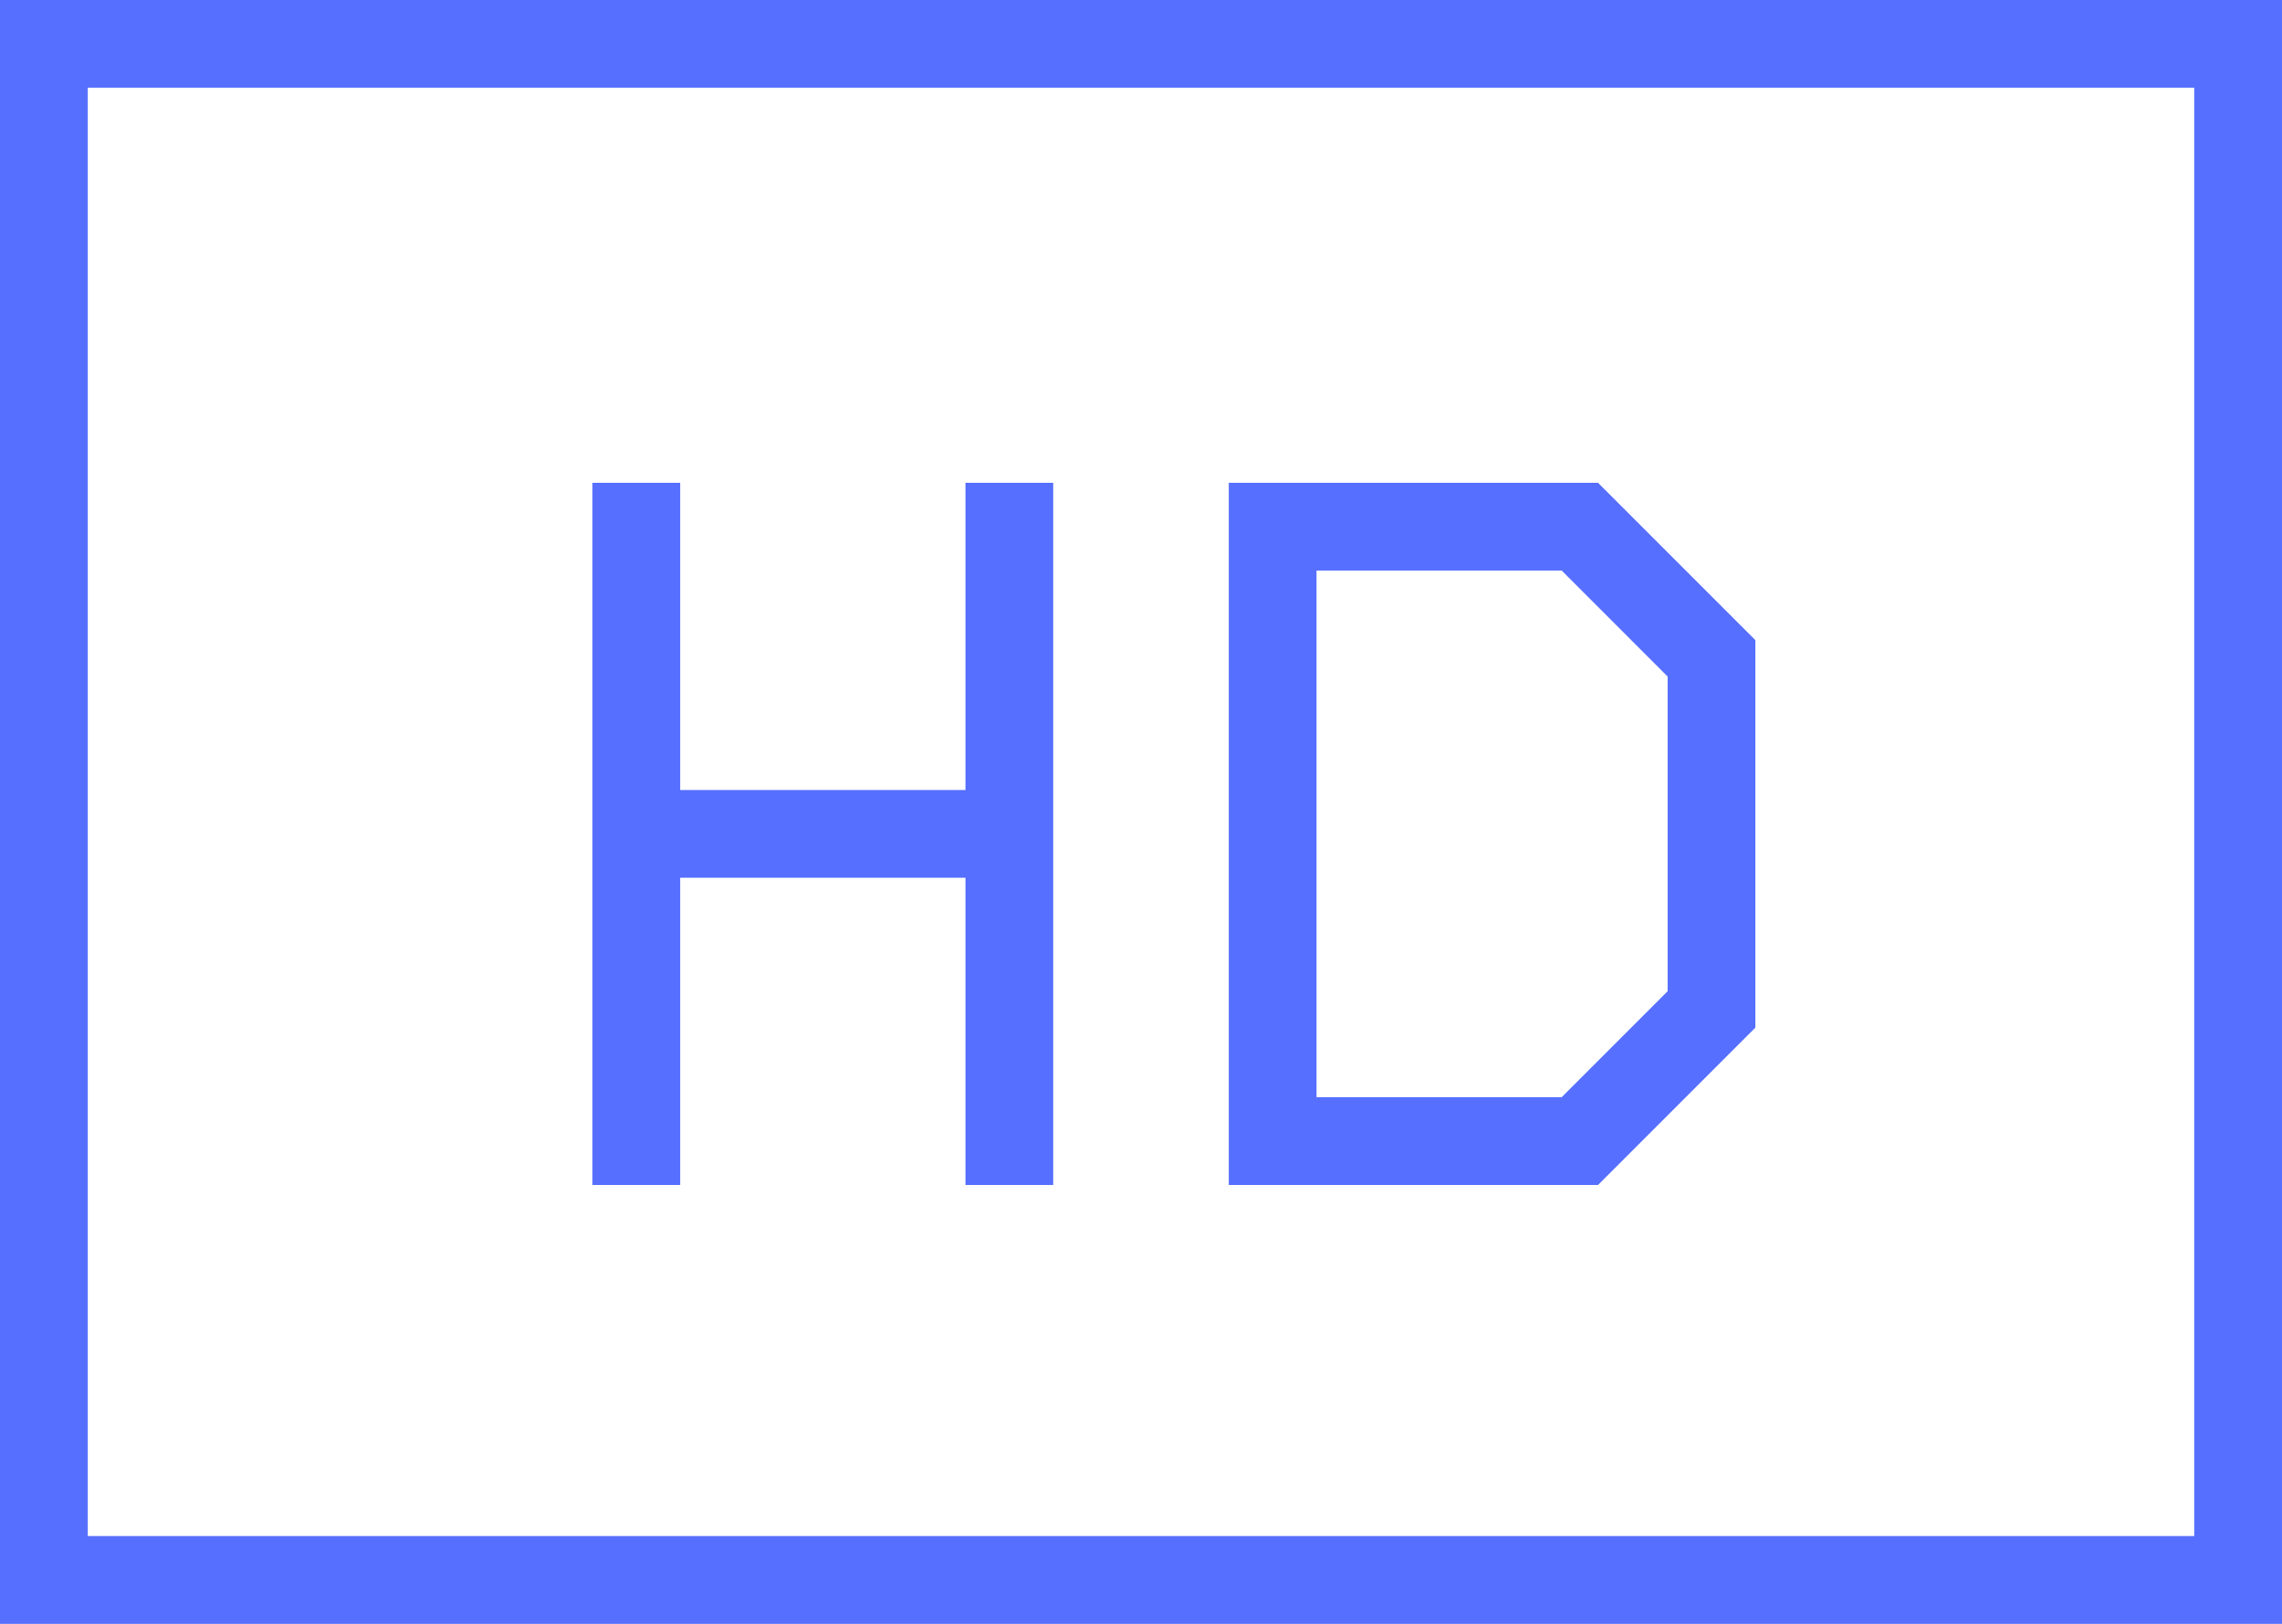
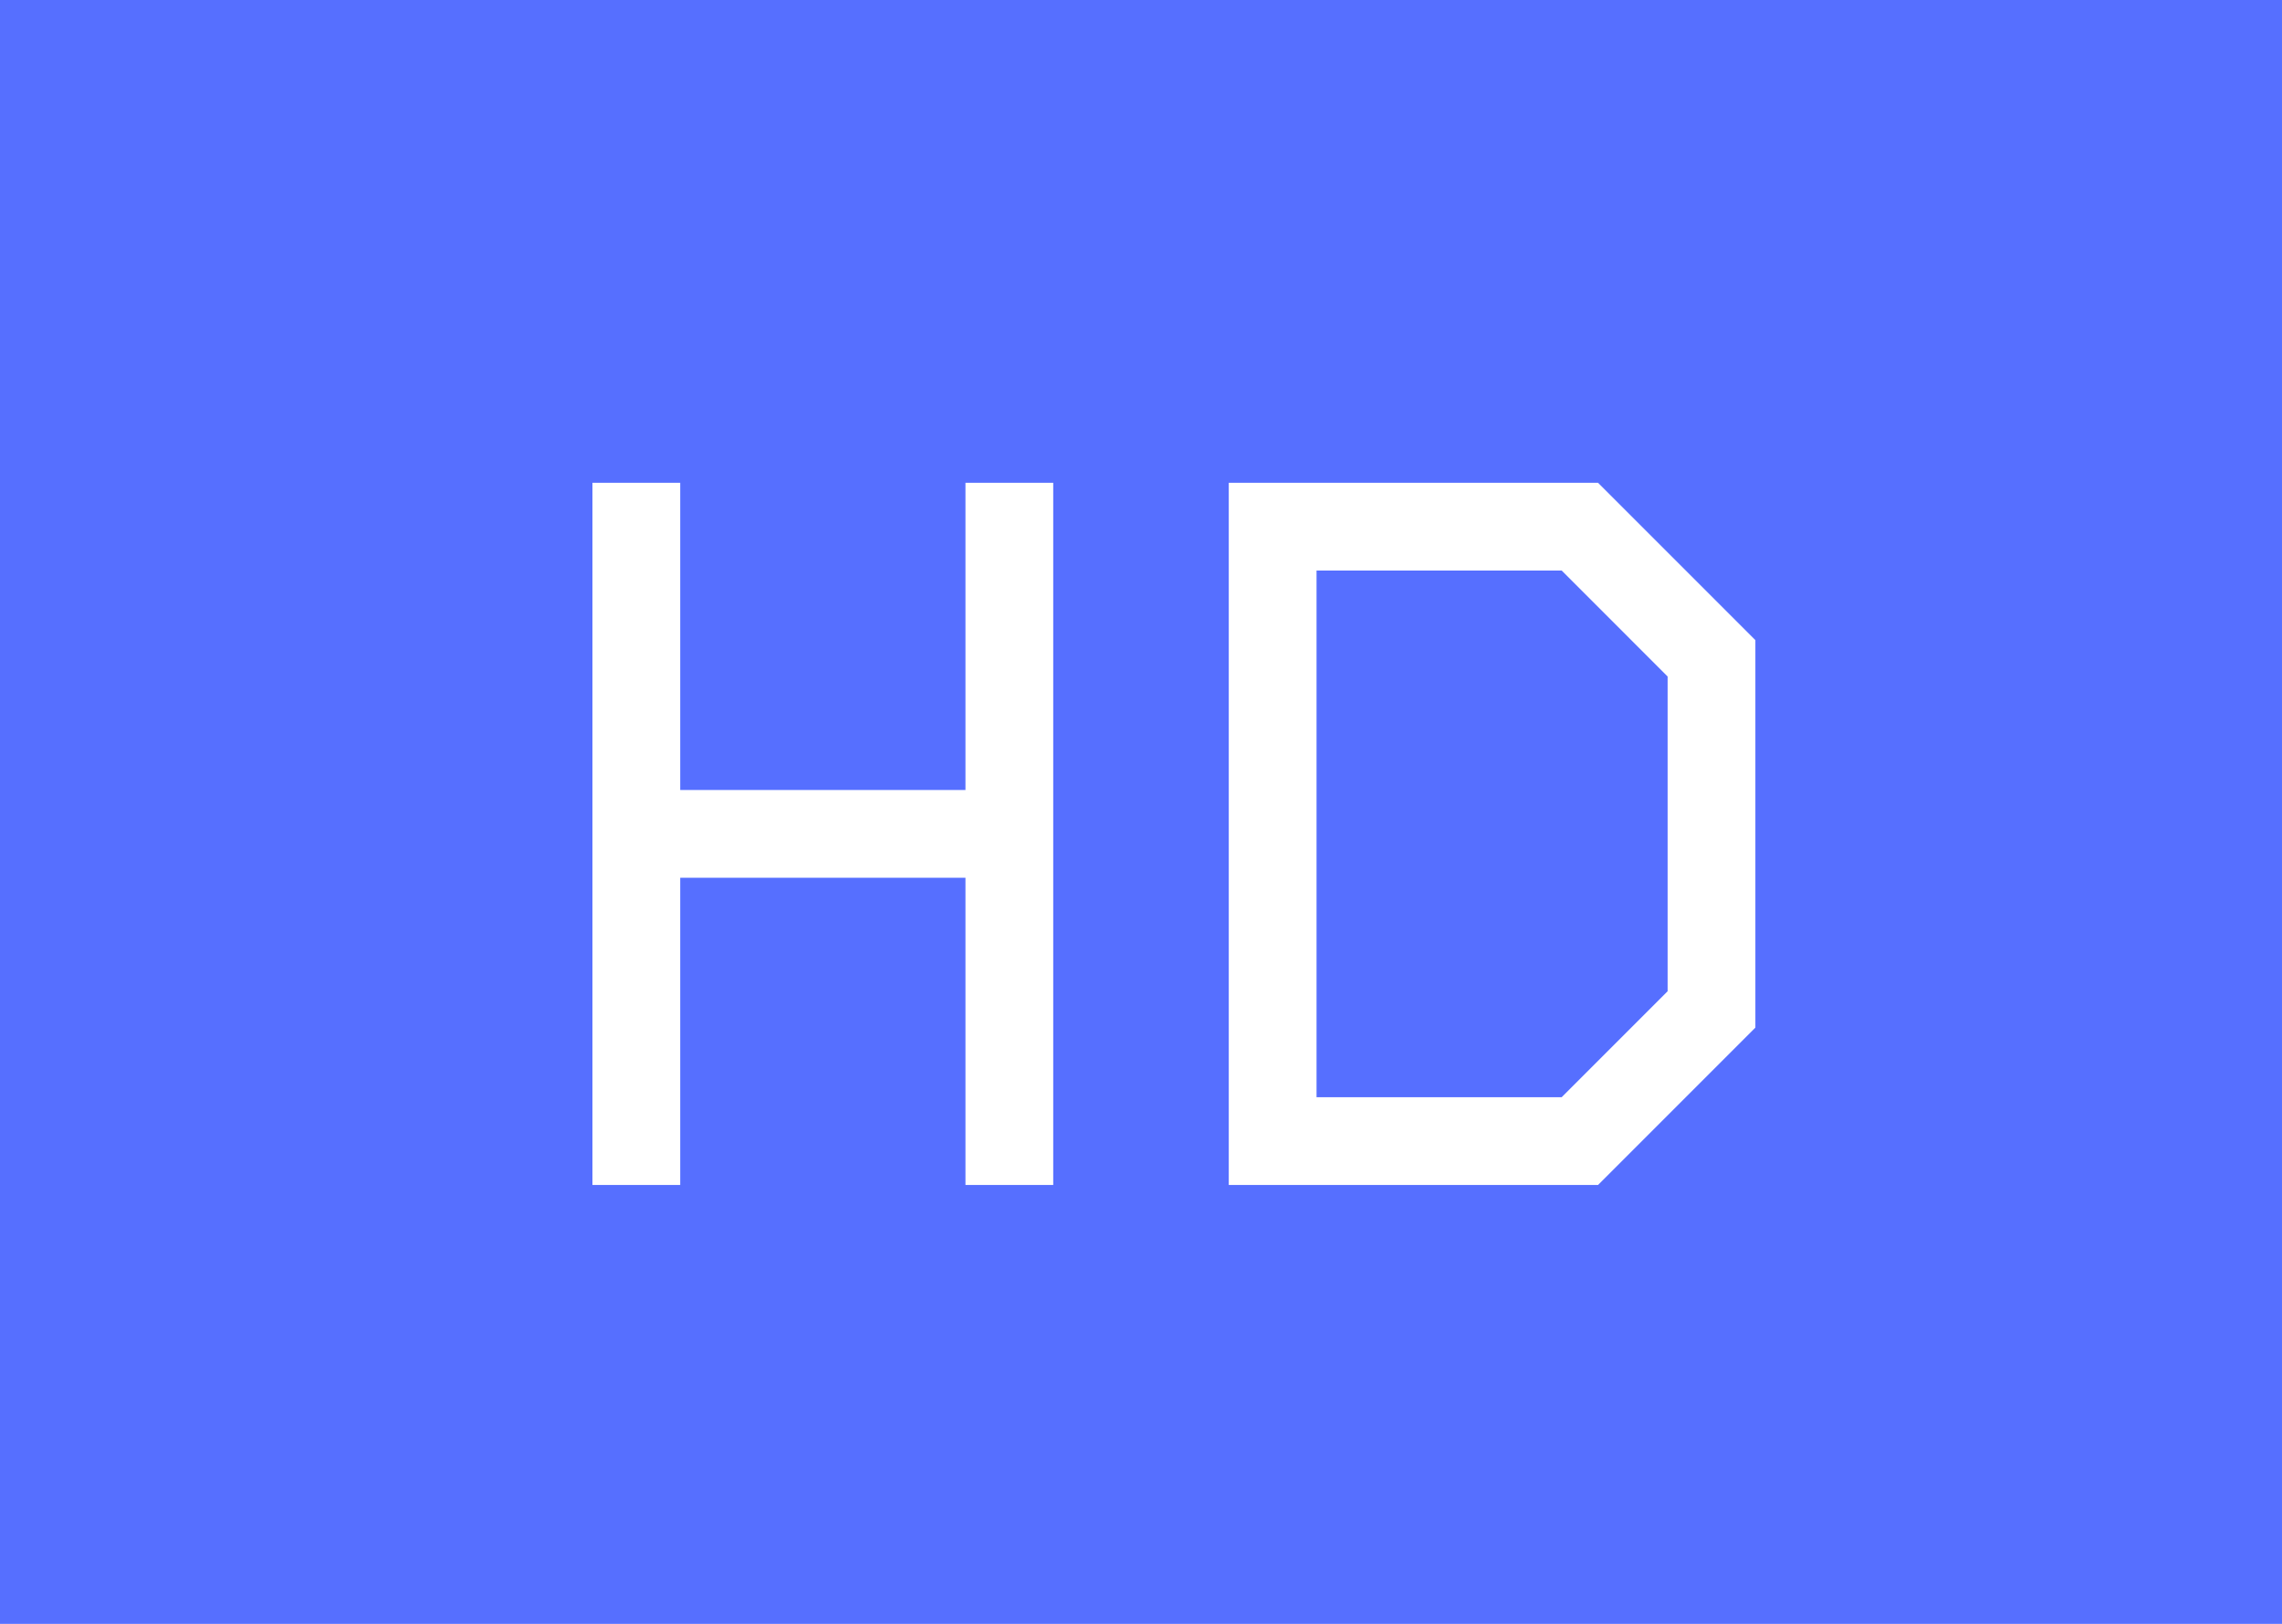
<svg xmlns="http://www.w3.org/2000/svg" width="52" height="37" viewBox="0 0 52 37" fill="none">
-   <path fill-rule="evenodd" clip-rule="evenodd" d="M50 2H2V35H50V2ZM0 0V37H52V0H0ZM13.5 27V11H15.5V18H22V11H24V27H22V20H15.5V27H13.5ZM28 27V11H29H30H36.414L40 14.586V16V22V23.414L36.414 27H30H29H28ZM30 25H35.586L38 22.586V22V16V15.414L35.586 13H30V25Z" fill="#566FFF" />
+   <path fill-rule="evenodd" clip-rule="evenodd" d="M50 2V35H50V2ZM0 0V37H52V0H0ZM13.5 27V11H15.5V18H22V11H24V27H22V20H15.5V27H13.5ZM28 27V11H29H30H36.414L40 14.586V16V22V23.414L36.414 27H30H29H28ZM30 25H35.586L38 22.586V22V16V15.414L35.586 13H30V25Z" fill="#566FFF" />
</svg>